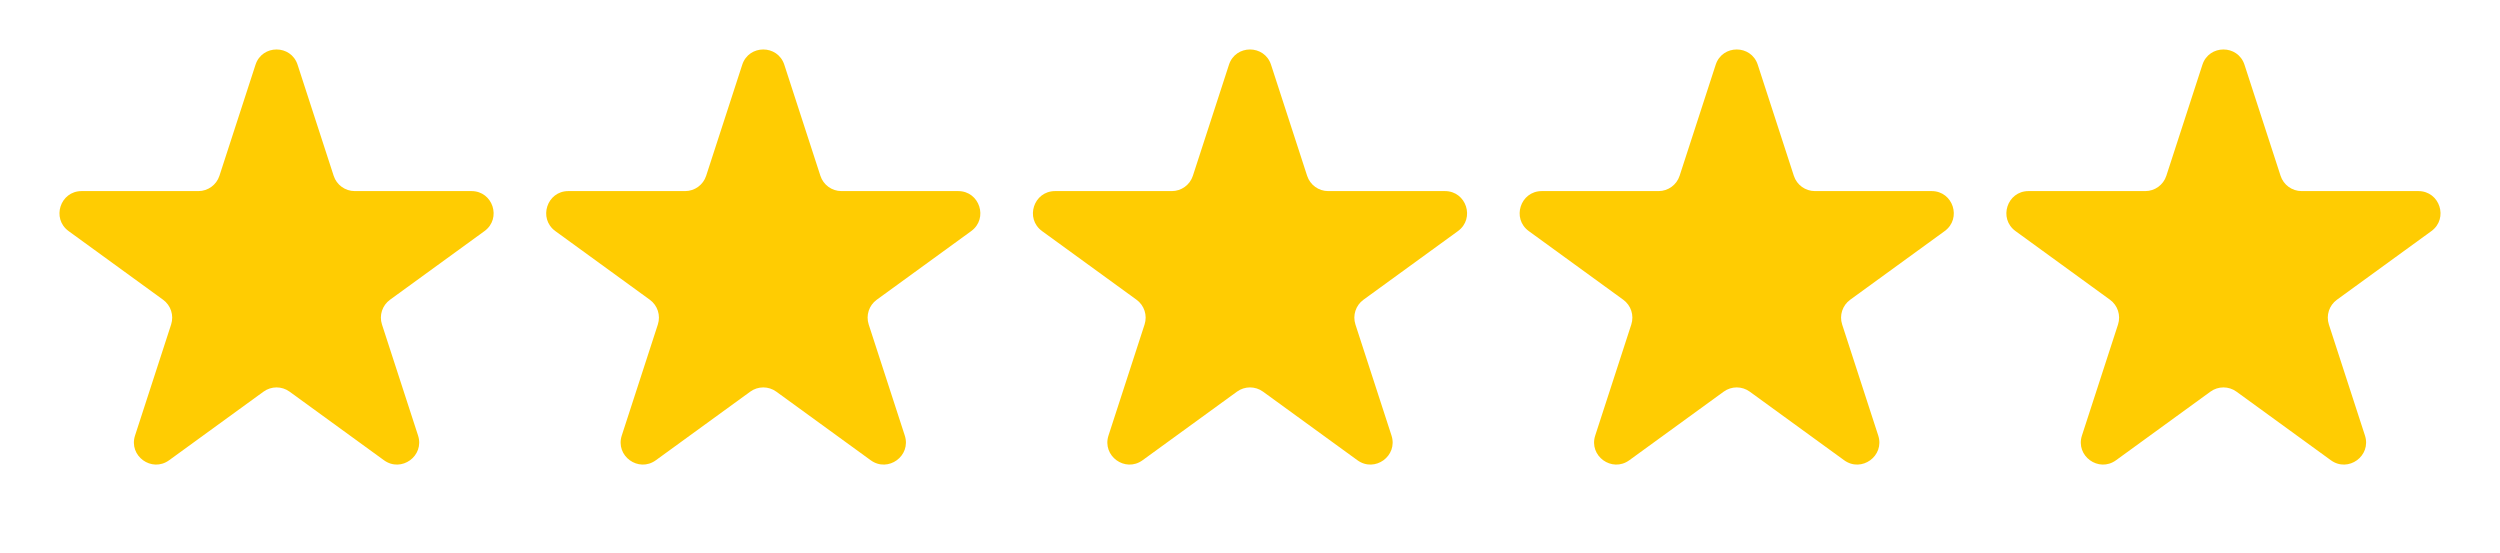
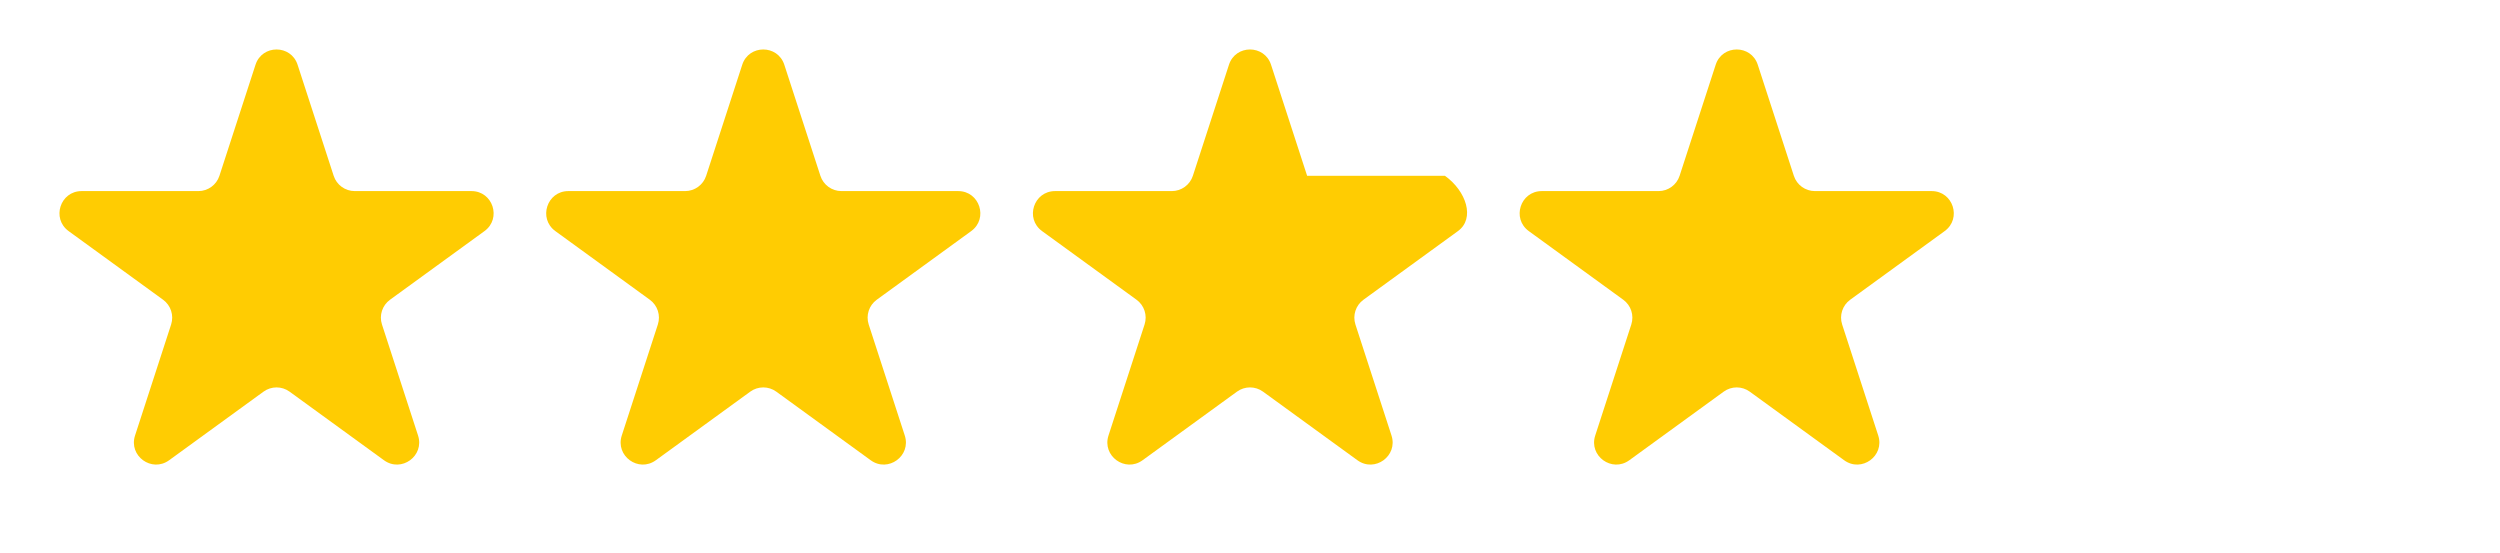
<svg xmlns="http://www.w3.org/2000/svg" width="113" height="25" viewBox="0 0 113 25" fill="none">
  <path d="M11.549 2.927C11.848 2.006 13.152 2.006 13.451 2.927L15.082 7.946C15.216 8.358 15.6 8.637 16.033 8.637H21.311C22.279 8.637 22.682 9.877 21.898 10.446L17.629 13.548C17.278 13.803 17.131 14.254 17.265 14.666L18.896 19.686C19.196 20.607 18.141 21.373 17.357 20.804L13.088 17.702C12.737 17.447 12.263 17.447 11.912 17.702L7.643 20.804C6.859 21.373 5.804 20.607 6.104 19.686L7.735 14.666C7.868 14.254 7.722 13.803 7.371 13.548L3.102 10.446C2.318 9.877 2.721 8.637 3.689 8.637H8.967C9.4 8.637 9.784 8.358 9.918 7.946L11.549 2.927Z" fill="#FFCC02" />
  <path d="M33.549 2.927C33.848 2.006 35.152 2.006 35.451 2.927L37.082 7.946C37.216 8.358 37.6 8.637 38.033 8.637H43.31C44.279 8.637 44.682 9.877 43.898 10.446L39.629 13.548C39.278 13.803 39.132 14.254 39.265 14.666L40.896 19.686C41.196 20.607 40.141 21.373 39.357 20.804L35.088 17.702C34.737 17.447 34.263 17.447 33.912 17.702L29.643 20.804C28.859 21.373 27.804 20.607 28.104 19.686L29.735 14.666C29.869 14.254 29.722 13.803 29.371 13.548L25.102 10.446C24.318 9.877 24.721 8.637 25.689 8.637H30.967C31.4 8.637 31.784 8.358 31.918 7.946L33.549 2.927Z" fill="#FFCC02" />
-   <path d="M55.549 2.927C55.848 2.006 57.152 2.006 57.451 2.927L59.082 7.946C59.216 8.358 59.6 8.637 60.033 8.637H65.311C66.279 8.637 66.682 9.877 65.898 10.446L61.629 13.548C61.278 13.803 61.132 14.254 61.265 14.666L62.896 19.686C63.196 20.607 62.141 21.373 61.357 20.804L57.088 17.702C56.737 17.447 56.263 17.447 55.912 17.702L51.643 20.804C50.859 21.373 49.804 20.607 50.104 19.686L51.735 14.666C51.868 14.254 51.722 13.803 51.371 13.548L47.102 10.446C46.318 9.877 46.721 8.637 47.69 8.637H52.967C53.4 8.637 53.784 8.358 53.918 7.946L55.549 2.927Z" fill="#FFCC02" />
+   <path d="M55.549 2.927C55.848 2.006 57.152 2.006 57.451 2.927L59.082 7.946H65.311C66.279 8.637 66.682 9.877 65.898 10.446L61.629 13.548C61.278 13.803 61.132 14.254 61.265 14.666L62.896 19.686C63.196 20.607 62.141 21.373 61.357 20.804L57.088 17.702C56.737 17.447 56.263 17.447 55.912 17.702L51.643 20.804C50.859 21.373 49.804 20.607 50.104 19.686L51.735 14.666C51.868 14.254 51.722 13.803 51.371 13.548L47.102 10.446C46.318 9.877 46.721 8.637 47.69 8.637H52.967C53.4 8.637 53.784 8.358 53.918 7.946L55.549 2.927Z" fill="#FFCC02" />
  <path d="M77.549 2.927C77.848 2.006 79.152 2.006 79.451 2.927L81.082 7.946C81.216 8.358 81.6 8.637 82.033 8.637H87.311C88.279 8.637 88.682 9.877 87.898 10.446L83.629 13.548C83.278 13.803 83.132 14.254 83.265 14.666L84.896 19.686C85.196 20.607 84.141 21.373 83.357 20.804L79.088 17.702C78.737 17.447 78.263 17.447 77.912 17.702L73.643 20.804C72.859 21.373 71.804 20.607 72.104 19.686L73.735 14.666C73.868 14.254 73.722 13.803 73.371 13.548L69.102 10.446C68.318 9.877 68.721 8.637 69.689 8.637H74.967C75.4 8.637 75.784 8.358 75.918 7.946L77.549 2.927Z" fill="#FFCC02" />
-   <path d="M99.549 2.927C99.848 2.006 101.152 2.006 101.451 2.927L103.082 7.946C103.216 8.358 103.6 8.637 104.033 8.637H109.311C110.279 8.637 110.682 9.877 109.898 10.446L105.629 13.548C105.278 13.803 105.132 14.254 105.265 14.666L106.896 19.686C107.196 20.607 106.141 21.373 105.357 20.804L101.088 17.702C100.737 17.447 100.263 17.447 99.912 17.702L95.643 20.804C94.859 21.373 93.804 20.607 94.104 19.686L95.735 14.666C95.868 14.254 95.722 13.803 95.371 13.548L91.102 10.446C90.318 9.877 90.721 8.637 91.689 8.637H96.967C97.4 8.637 97.784 8.358 97.918 7.946L99.549 2.927Z" fill="#FFCC02" />
</svg>